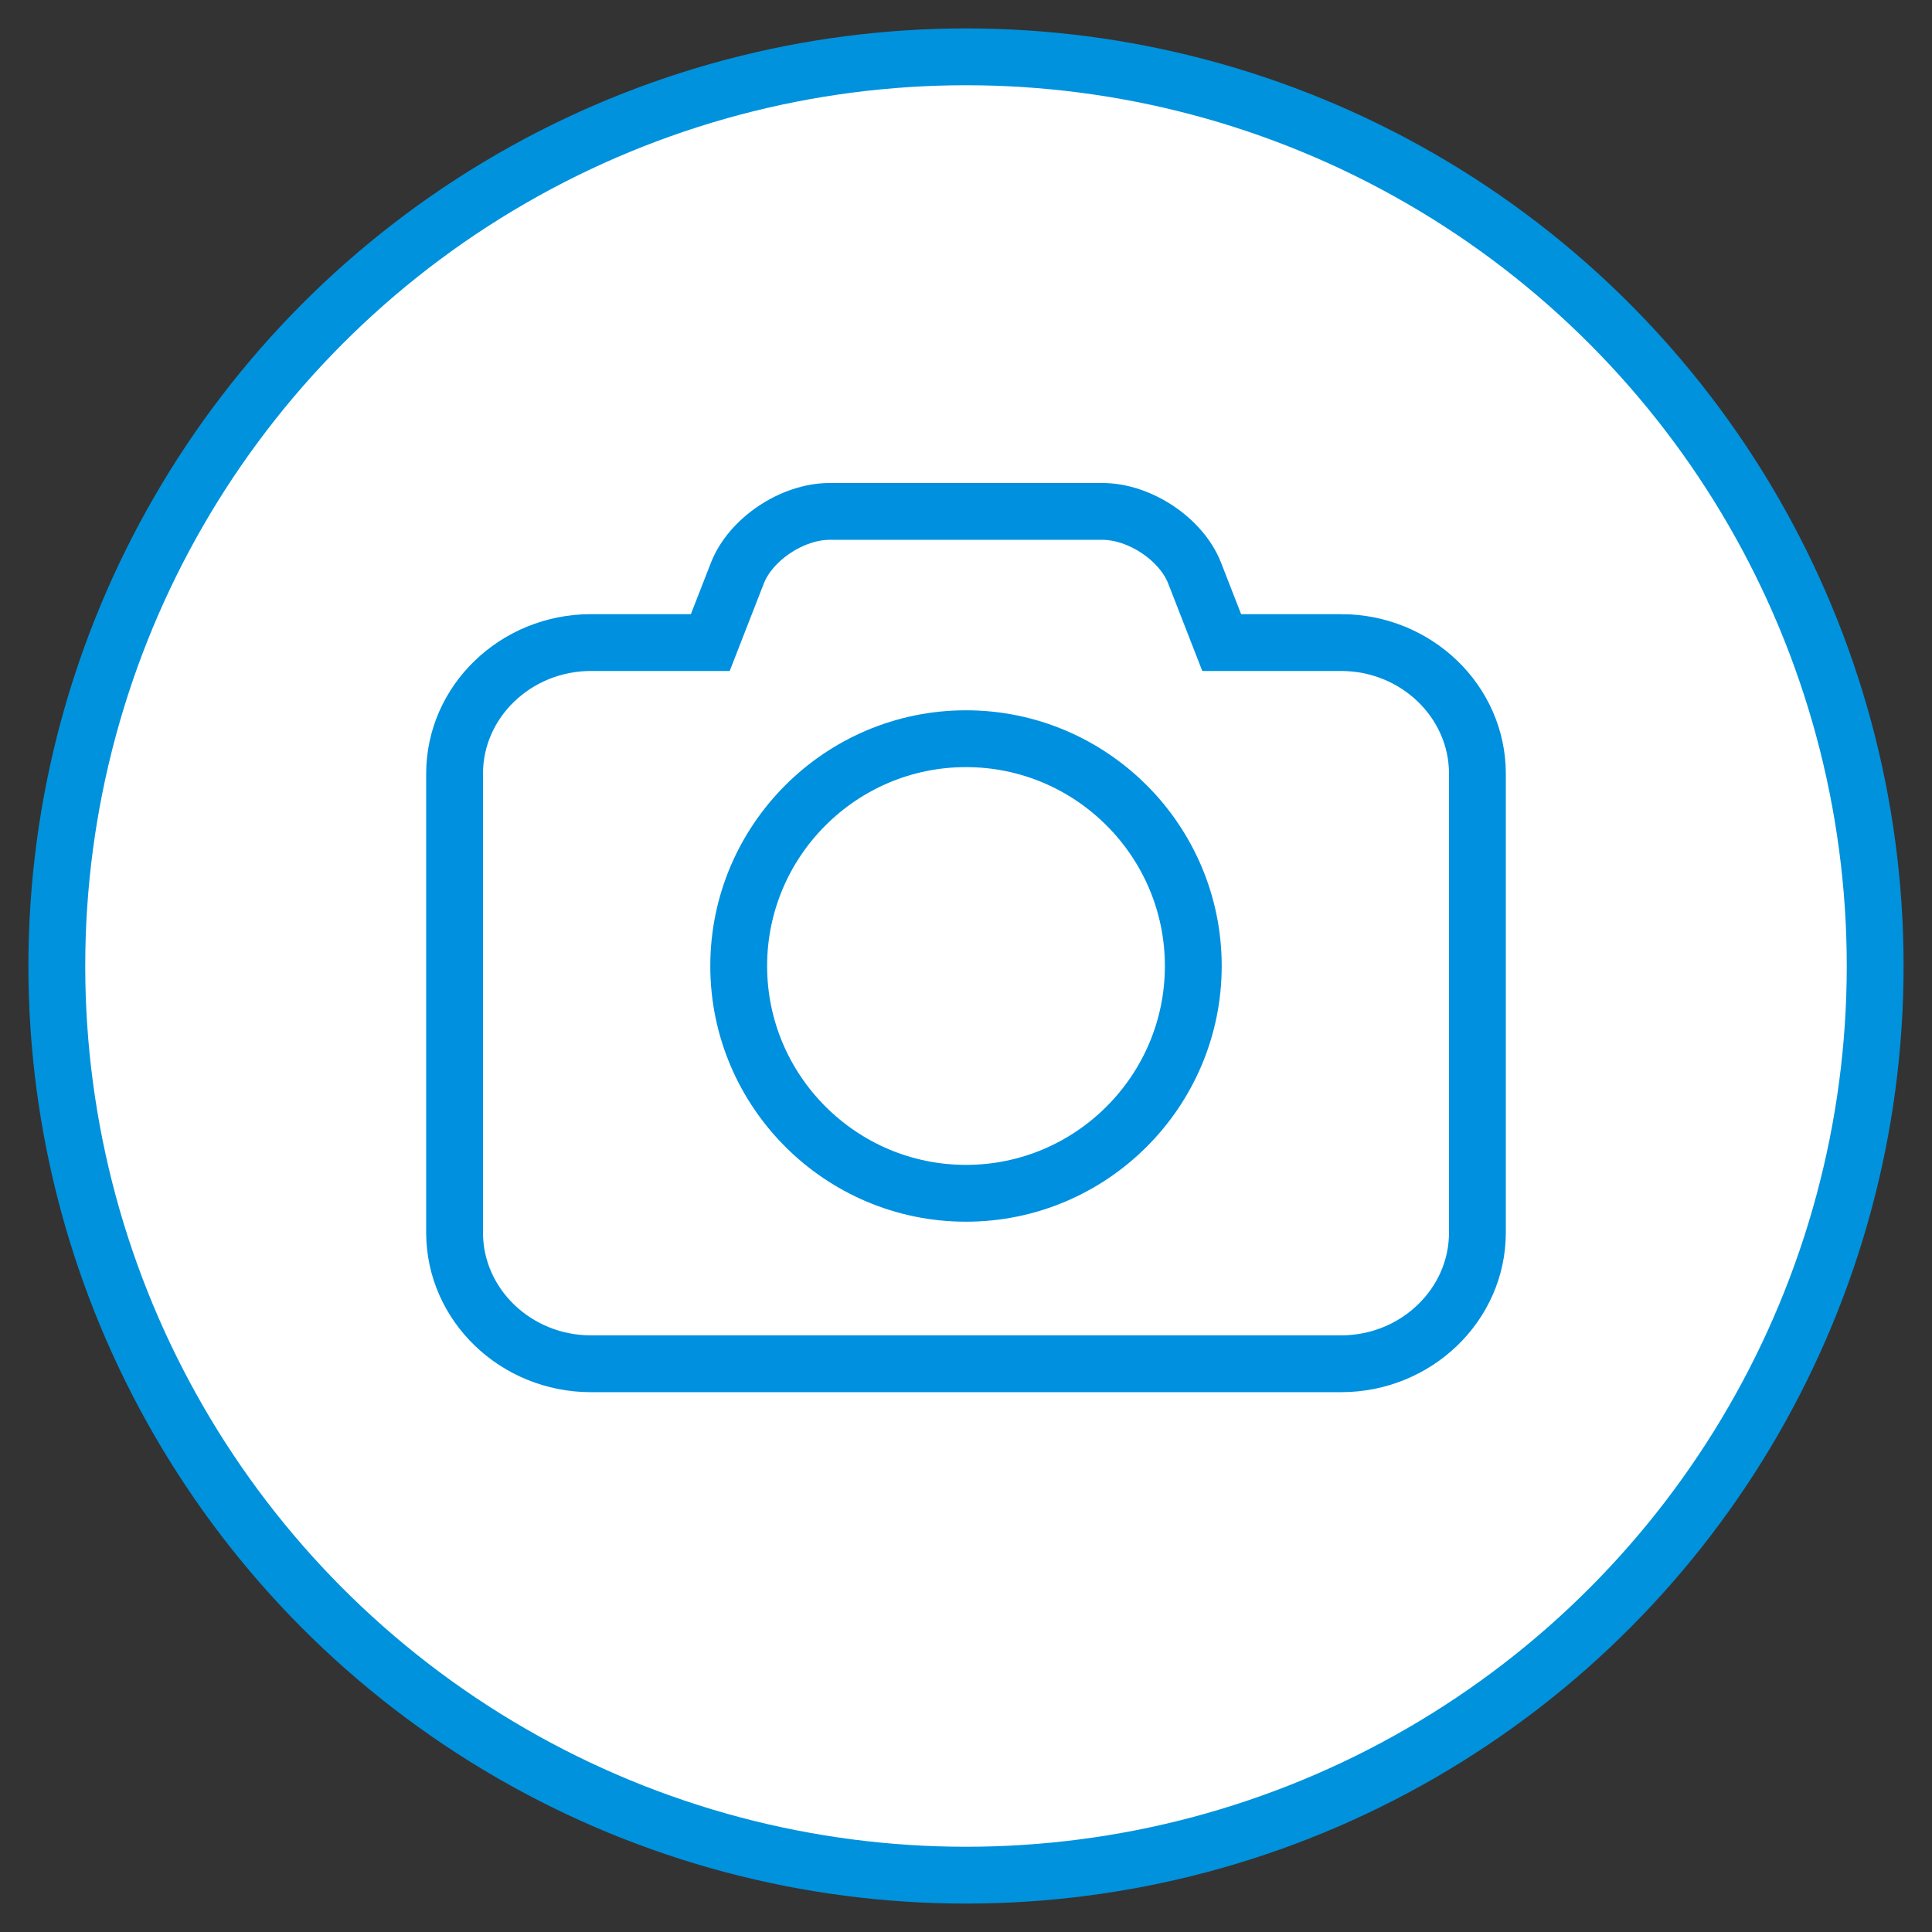
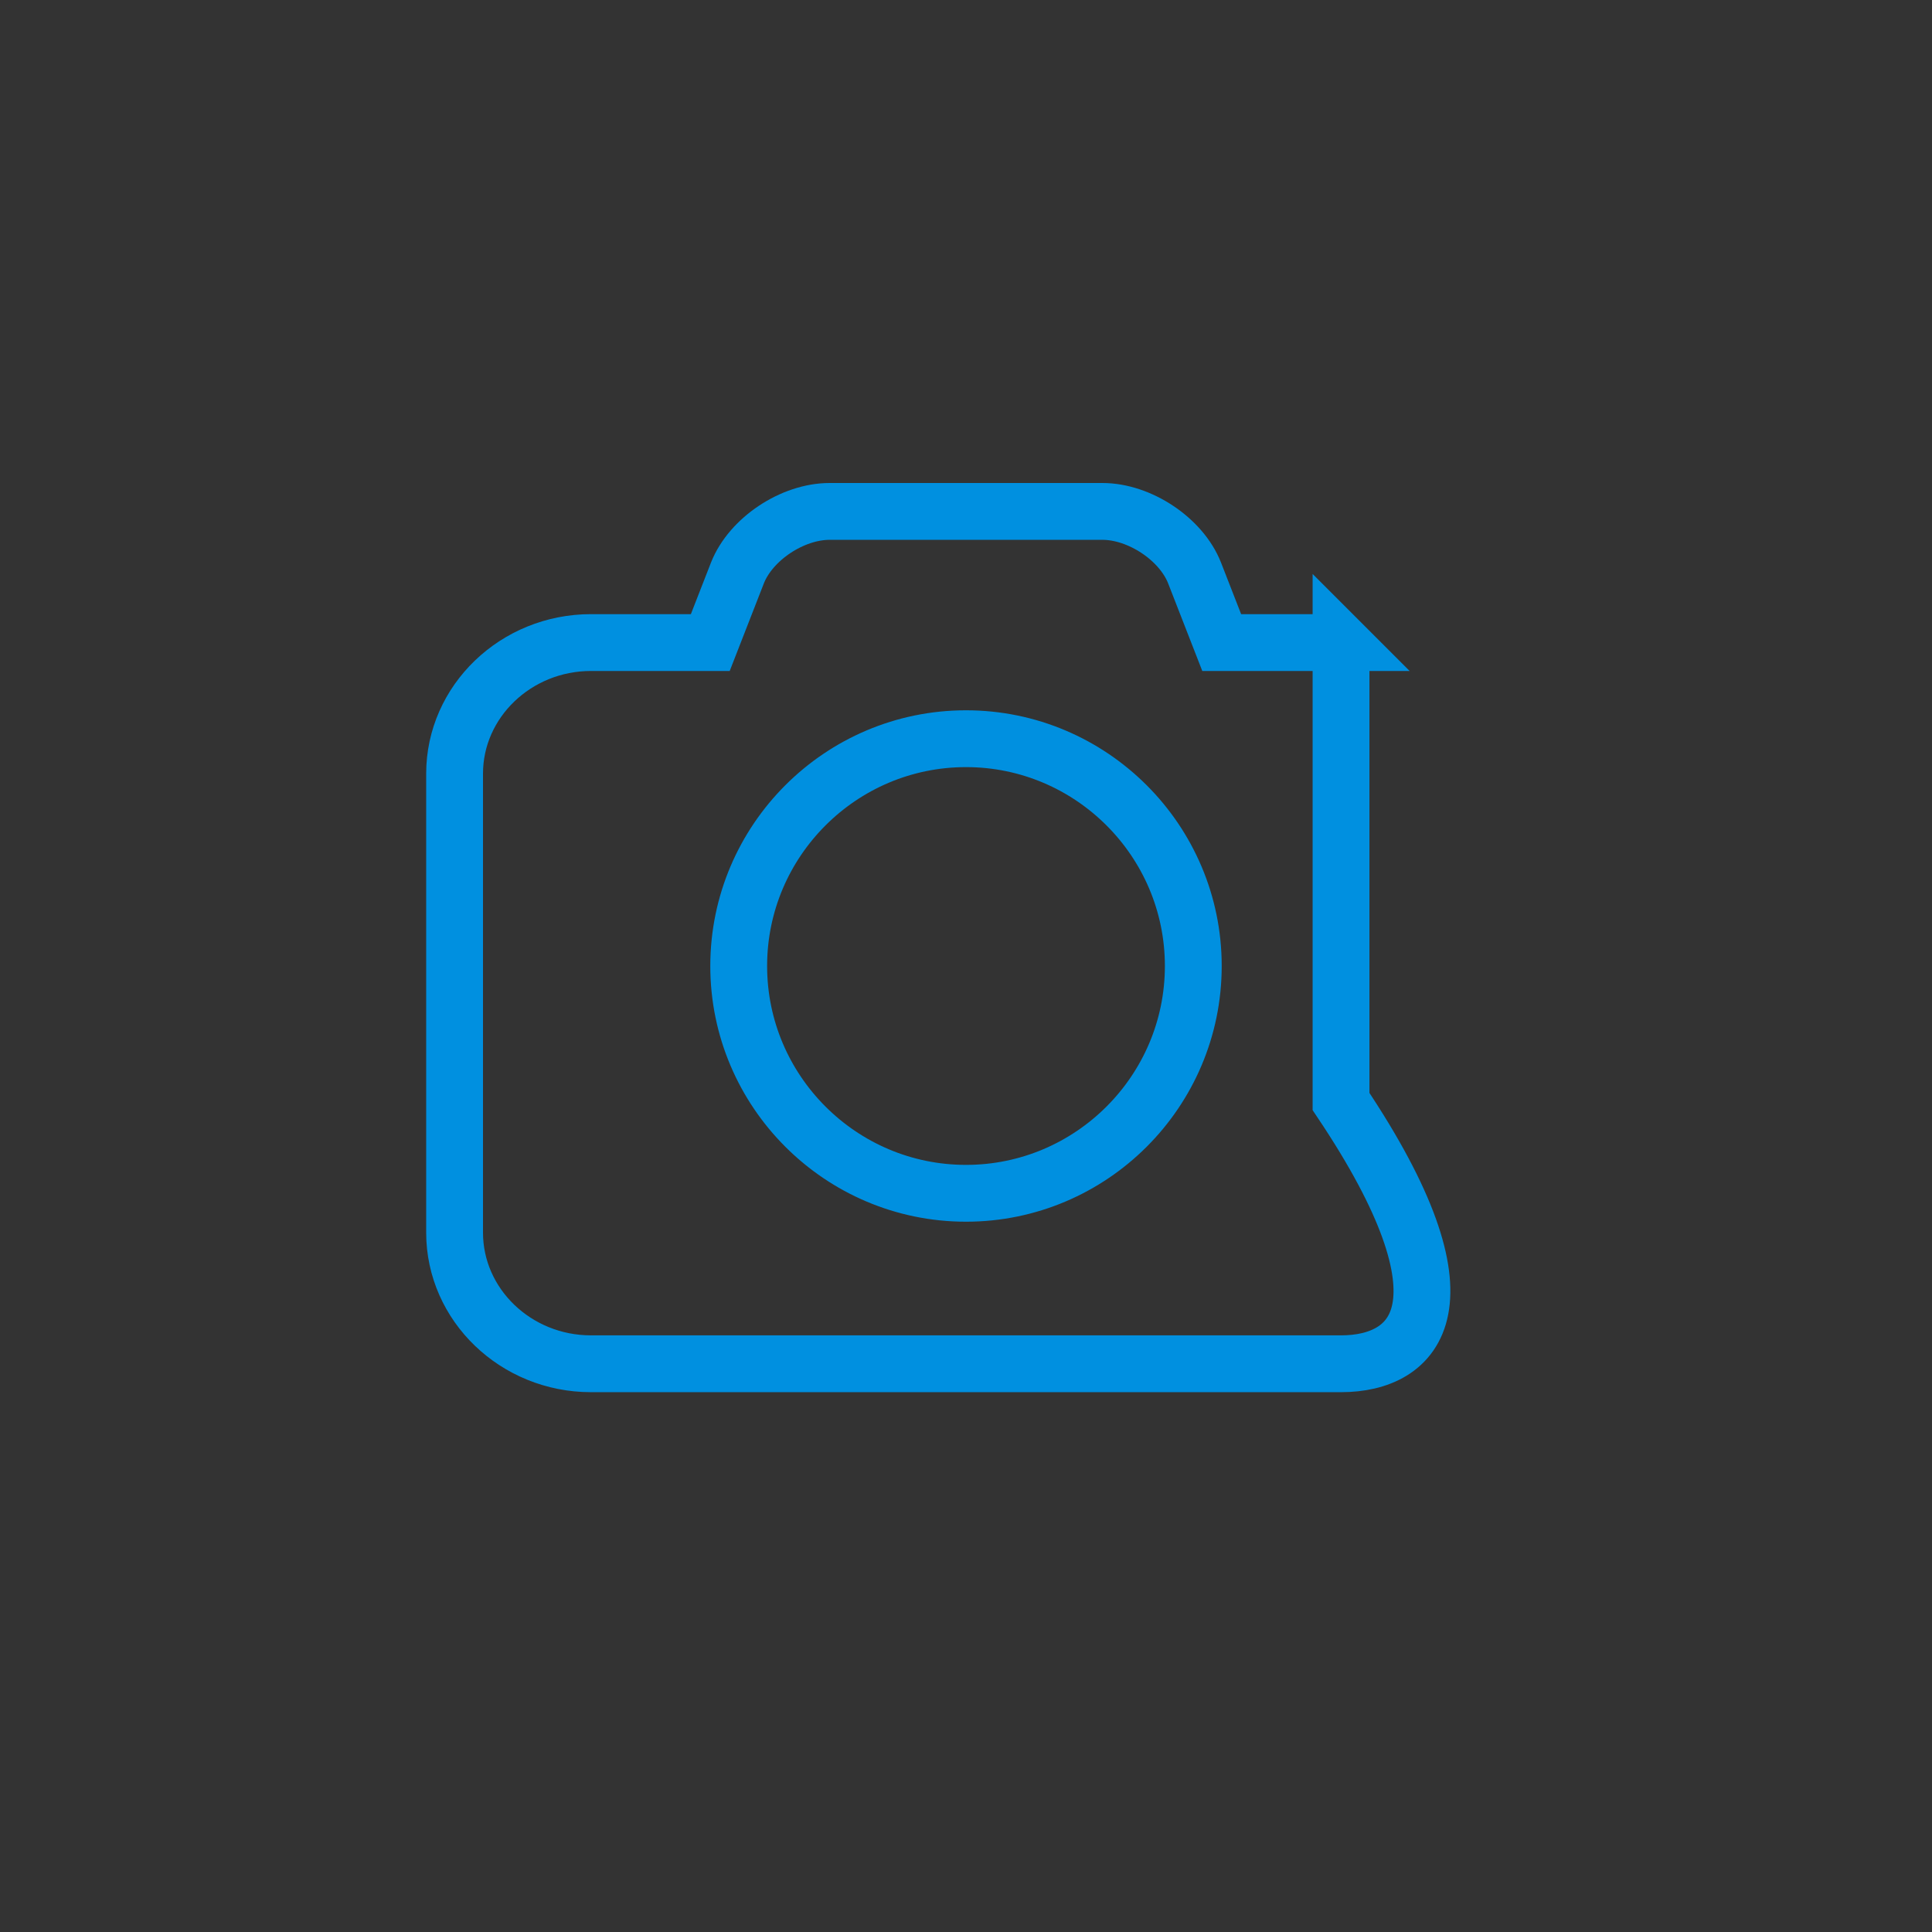
<svg xmlns="http://www.w3.org/2000/svg" width="34" height="34" viewBox="0 0 34 34">
  <rect x="0" y="0" width="34" height="34" fill="#333333" stroke="none" />
  <title>Camera_icon</title>
  <g transform="translate(1 1)" fill="none" fill-rule="evenodd">
-     <circle stroke="#0092DD" fill="#FFF" cx="16" cy="16" r="16" />
-     <path d="M22.6 10.308c1.322 0 2.4 1.036 2.4 2.307v8.077C25 21.963 23.922 23 22.6 23H9.4C8.078 23 7 21.963 7 20.692v-8.077c0-1.27 1.078-2.307 2.4-2.307h2.1l.478-1.226C12.213 8.487 12.944 8 13.6 8h4.8c.656 0 1.388.487 1.622 1.082l.478 1.226h2.1zM16 20c2.205 0 4-1.795 4-4s-1.795-4-4-4-4 1.795-4 4 1.795 4 4 4z" stroke="#0090E0" />
+     <path d="M22.6 10.308v8.077C25 21.963 23.922 23 22.6 23H9.4C8.078 23 7 21.963 7 20.692v-8.077c0-1.27 1.078-2.307 2.4-2.307h2.1l.478-1.226C12.213 8.487 12.944 8 13.6 8h4.8c.656 0 1.388.487 1.622 1.082l.478 1.226h2.1zM16 20c2.205 0 4-1.795 4-4s-1.795-4-4-4-4 1.795-4 4 1.795 4 4 4z" stroke="#0090E0" />
  </g>
</svg>